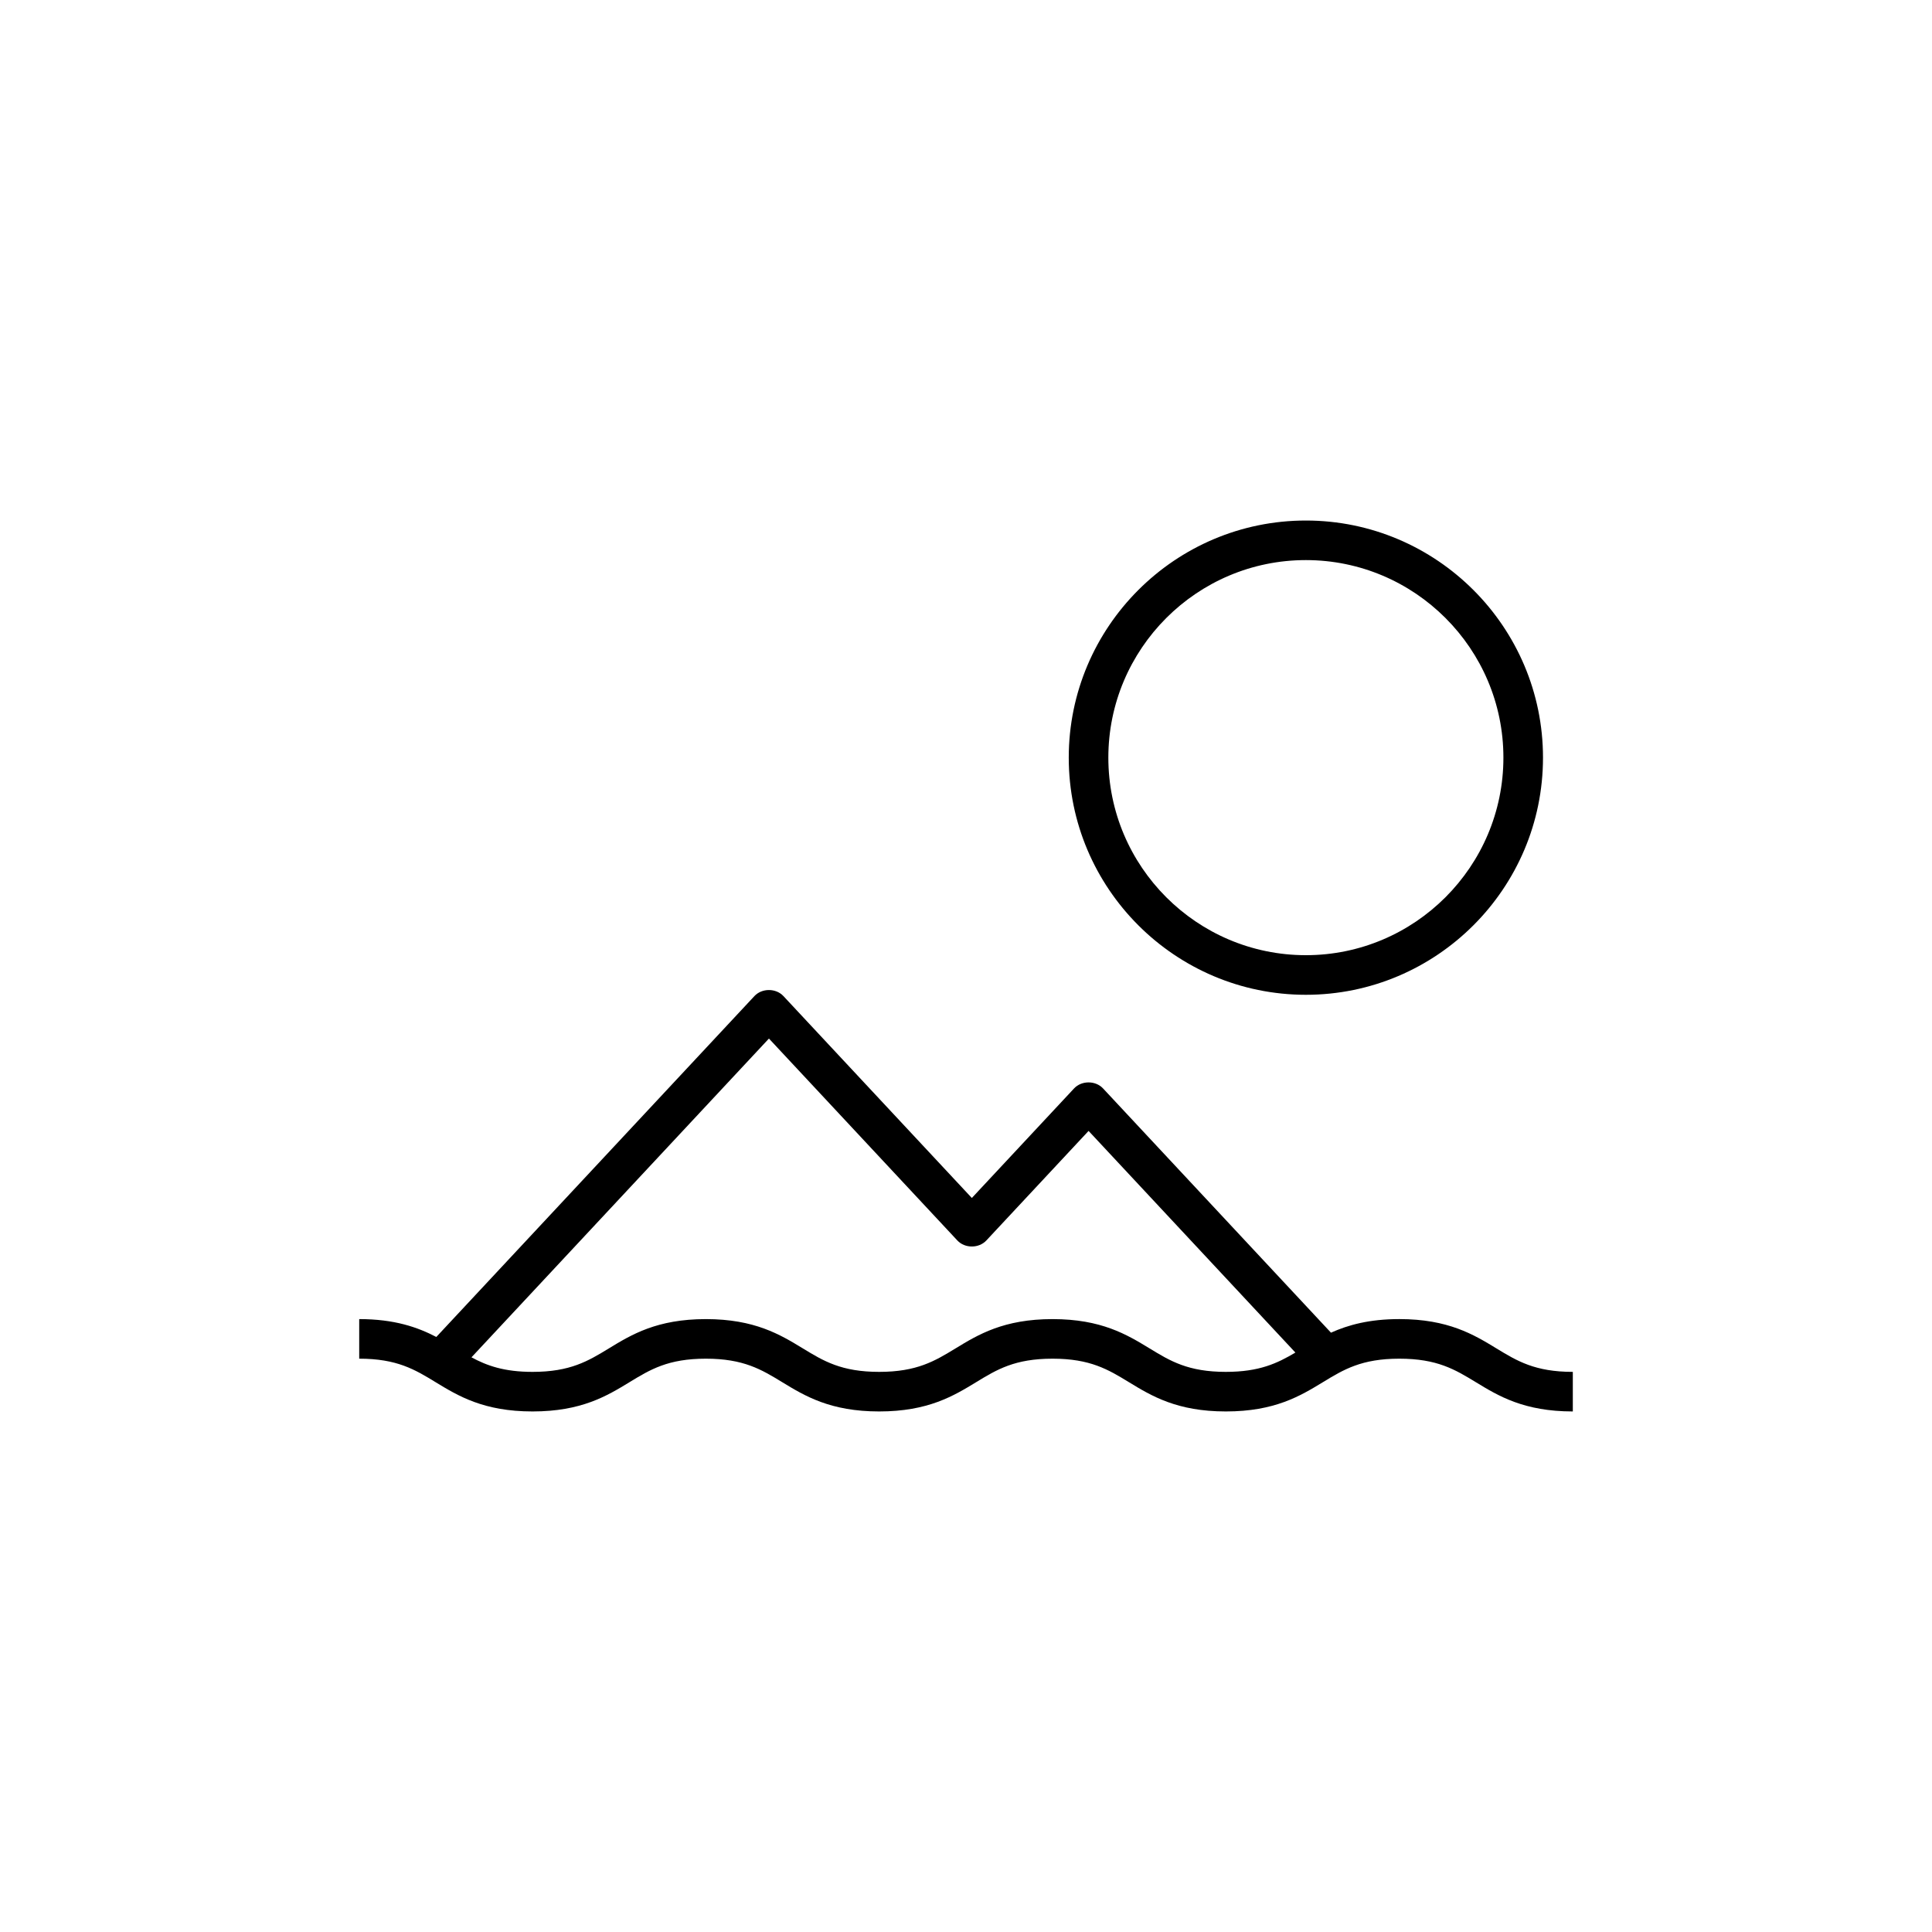
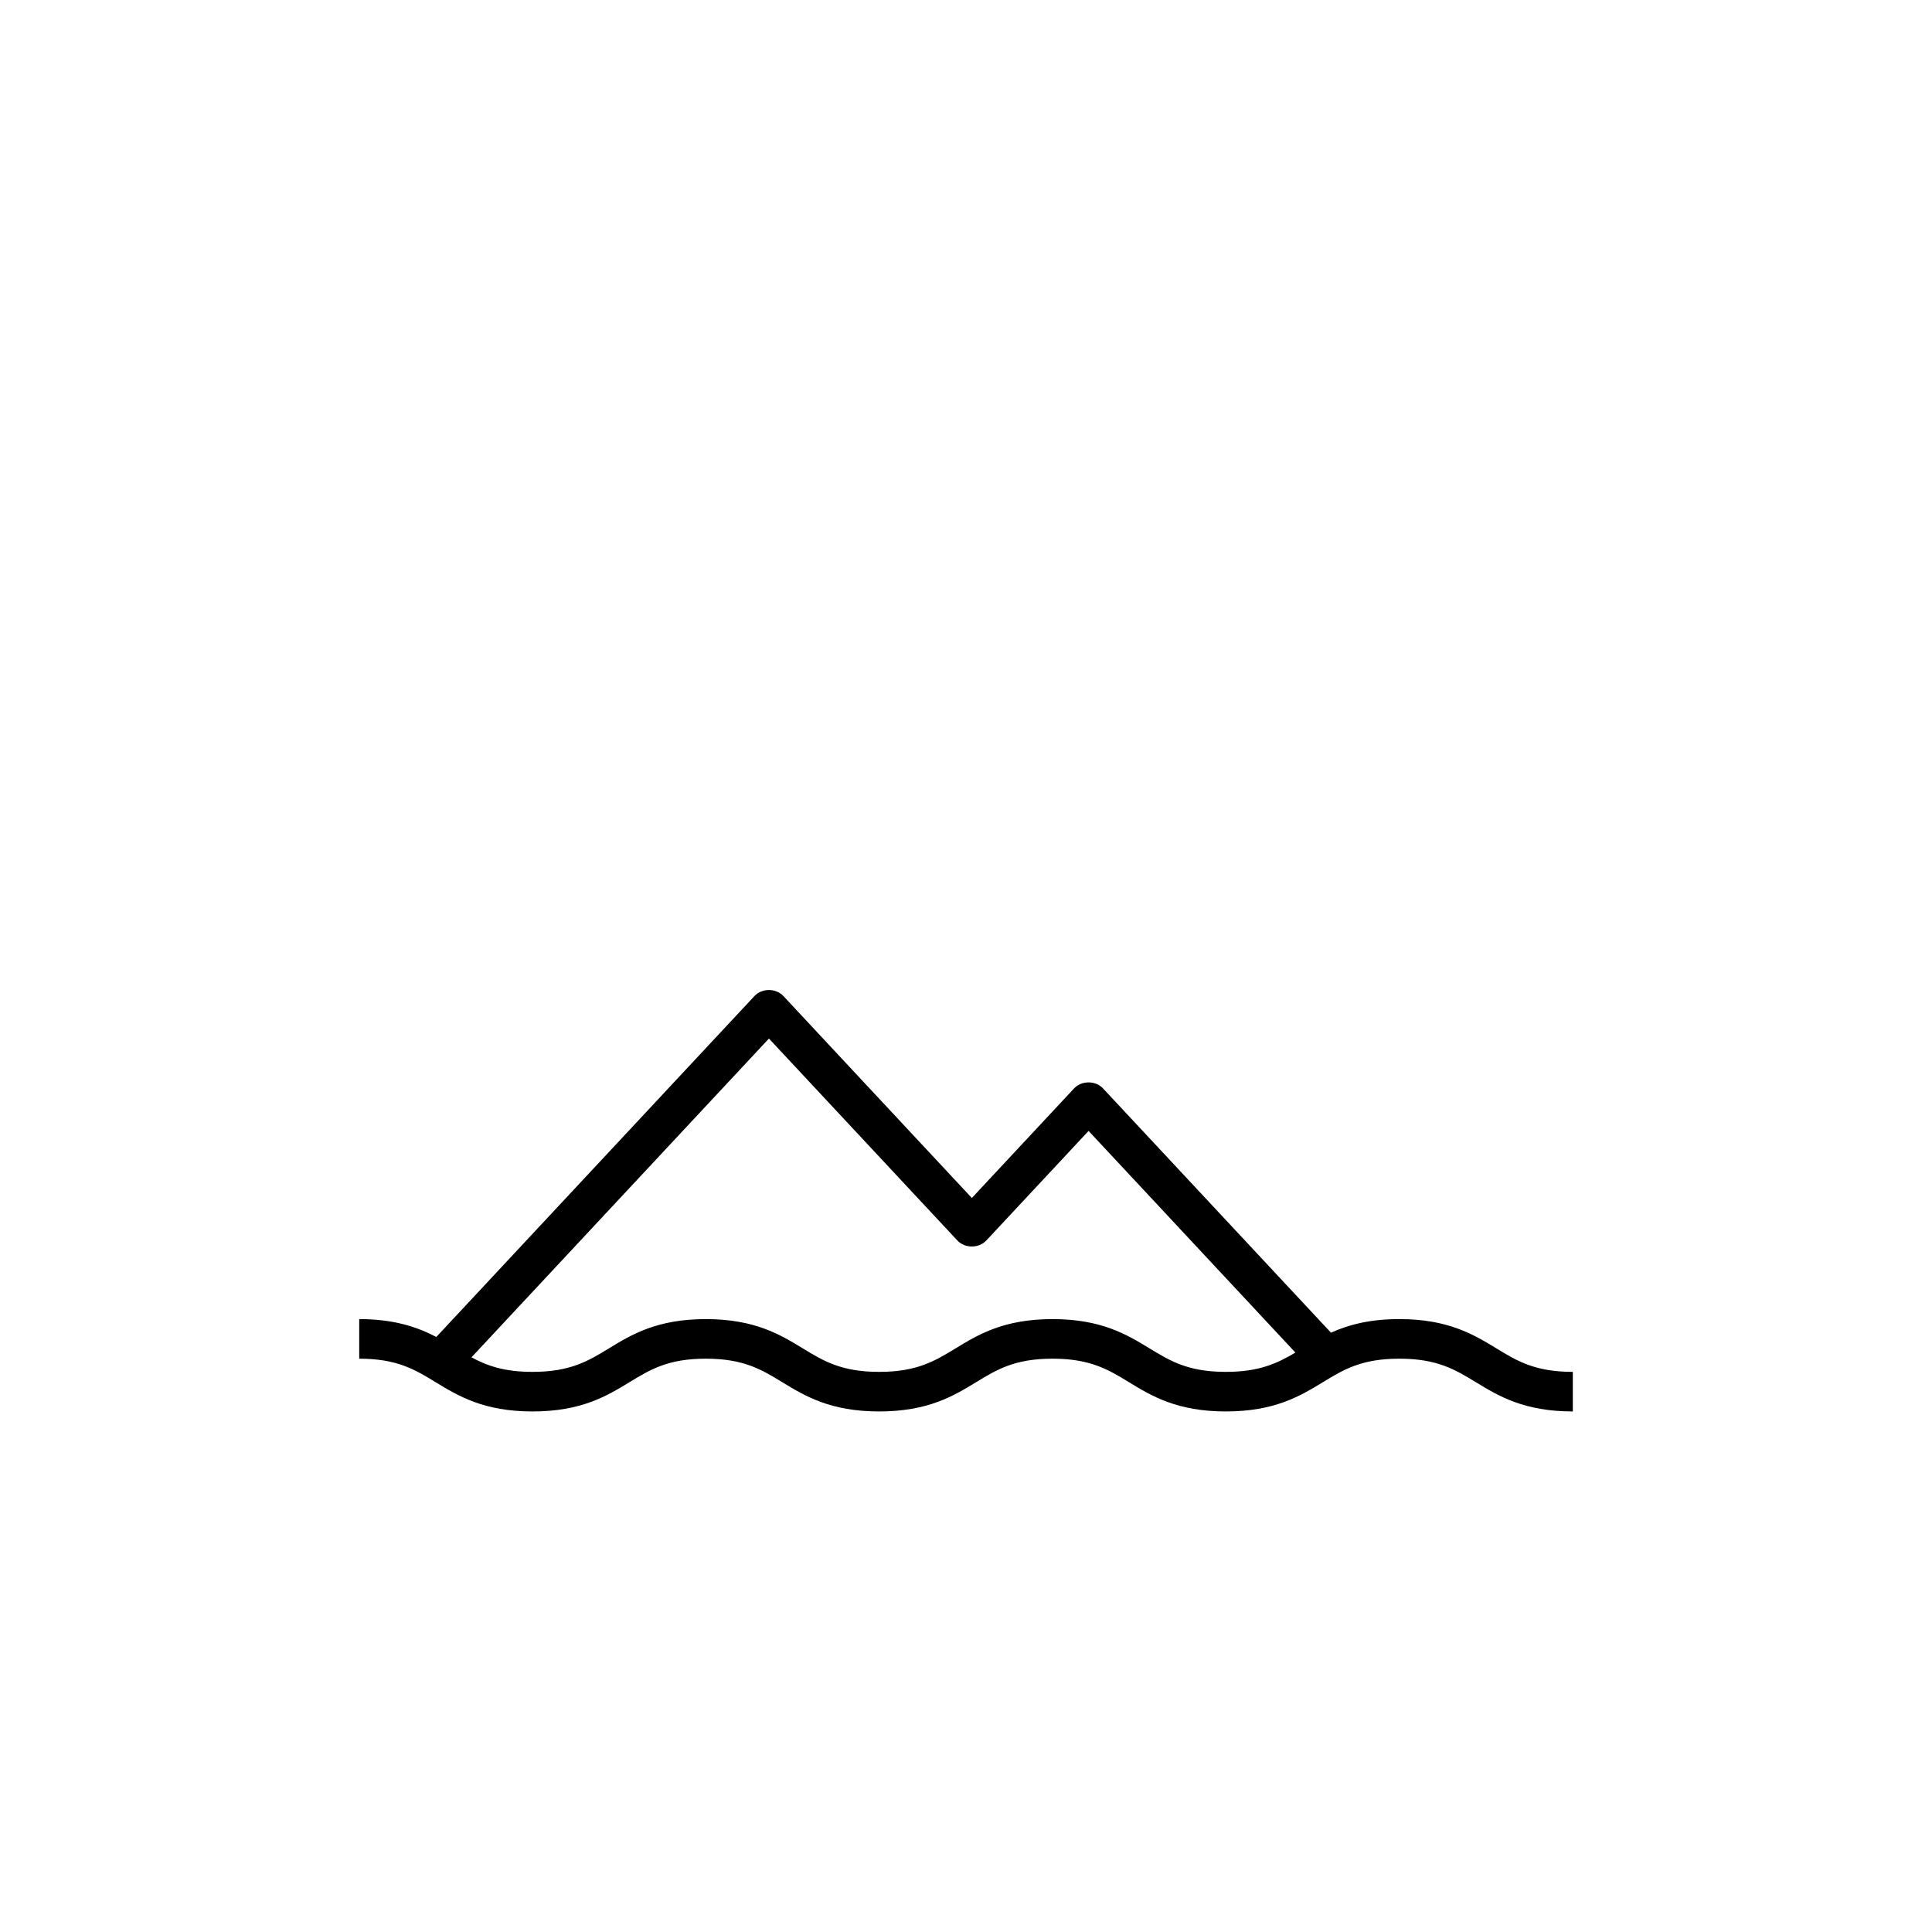
<svg xmlns="http://www.w3.org/2000/svg" fill="#000000" width="800px" height="800px" version="1.1" viewBox="144 144 512 512">
  <g>
-     <path d="m490.07 407.63c34.645 0 62.84-28.195 62.84-62.844 0-34.648-28.195-62.84-62.84-62.84-34.652 0-62.84 28.191-62.84 62.84 0.004 34.648 28.188 62.844 62.84 62.844zm0-115.2c28.863 0 52.348 23.484 52.348 52.348 0 28.867-23.488 52.355-52.348 52.355-28.867 0-52.348-23.488-52.348-52.355 0.004-28.863 23.48-52.348 52.348-52.348z" />
    <path d="m540.55 501.33c-5.977-3.637-12.75-7.758-25.715-7.758-7.953 0-13.57 1.559-18.113 3.602l-60.41-64.734c-1.984-2.121-5.684-2.121-7.668 0l-27.098 29.039-49.941-53.516c-1.984-2.121-5.684-2.121-7.668 0l-84.312 90.348c-4.938-2.57-11.055-4.734-20.43-4.734v10.488c10.012 0 14.754 2.883 20.238 6.227 5.973 3.637 12.746 7.758 25.699 7.758s19.723-4.121 25.691-7.758c5.484-3.344 10.223-6.227 20.23-6.227 10.012 0 14.754 2.883 20.238 6.227 5.973 3.637 12.742 7.758 25.695 7.758 12.957 0 19.727-4.121 25.703-7.758 5.484-3.344 10.23-6.227 20.242-6.227 10.012 0 14.754 2.883 20.242 6.227 5.969 3.637 12.738 7.758 25.695 7.758 12.961 0 19.738-4.121 25.715-7.758 5.488-3.344 10.238-6.227 20.258-6.227 10.023 0 14.766 2.883 20.262 6.227 5.969 3.637 12.746 7.758 25.707 7.758v-10.488c-10.023 0-14.77-2.883-20.262-6.231zm-71.68 6.231c-10.012 0-14.754-2.883-20.234-6.227-5.977-3.637-12.746-7.758-25.699-7.758-12.957 0-19.727 4.121-25.699 7.758-5.484 3.344-10.23 6.227-20.246 6.227-10.012 0-14.754-2.883-20.238-6.227-5.973-3.637-12.742-7.758-25.695-7.758-12.953 0-19.723 4.121-25.691 7.758-5.484 3.344-10.223 6.227-20.23 6.227-7.519 0-12.066-1.629-16.191-3.856l78.832-84.477 49.938 53.516c1.984 2.121 5.684 2.121 7.672 0l27.098-29.039 54.809 58.738c-4.793 2.84-9.531 5.117-18.422 5.117z" />
  </g>
</svg>